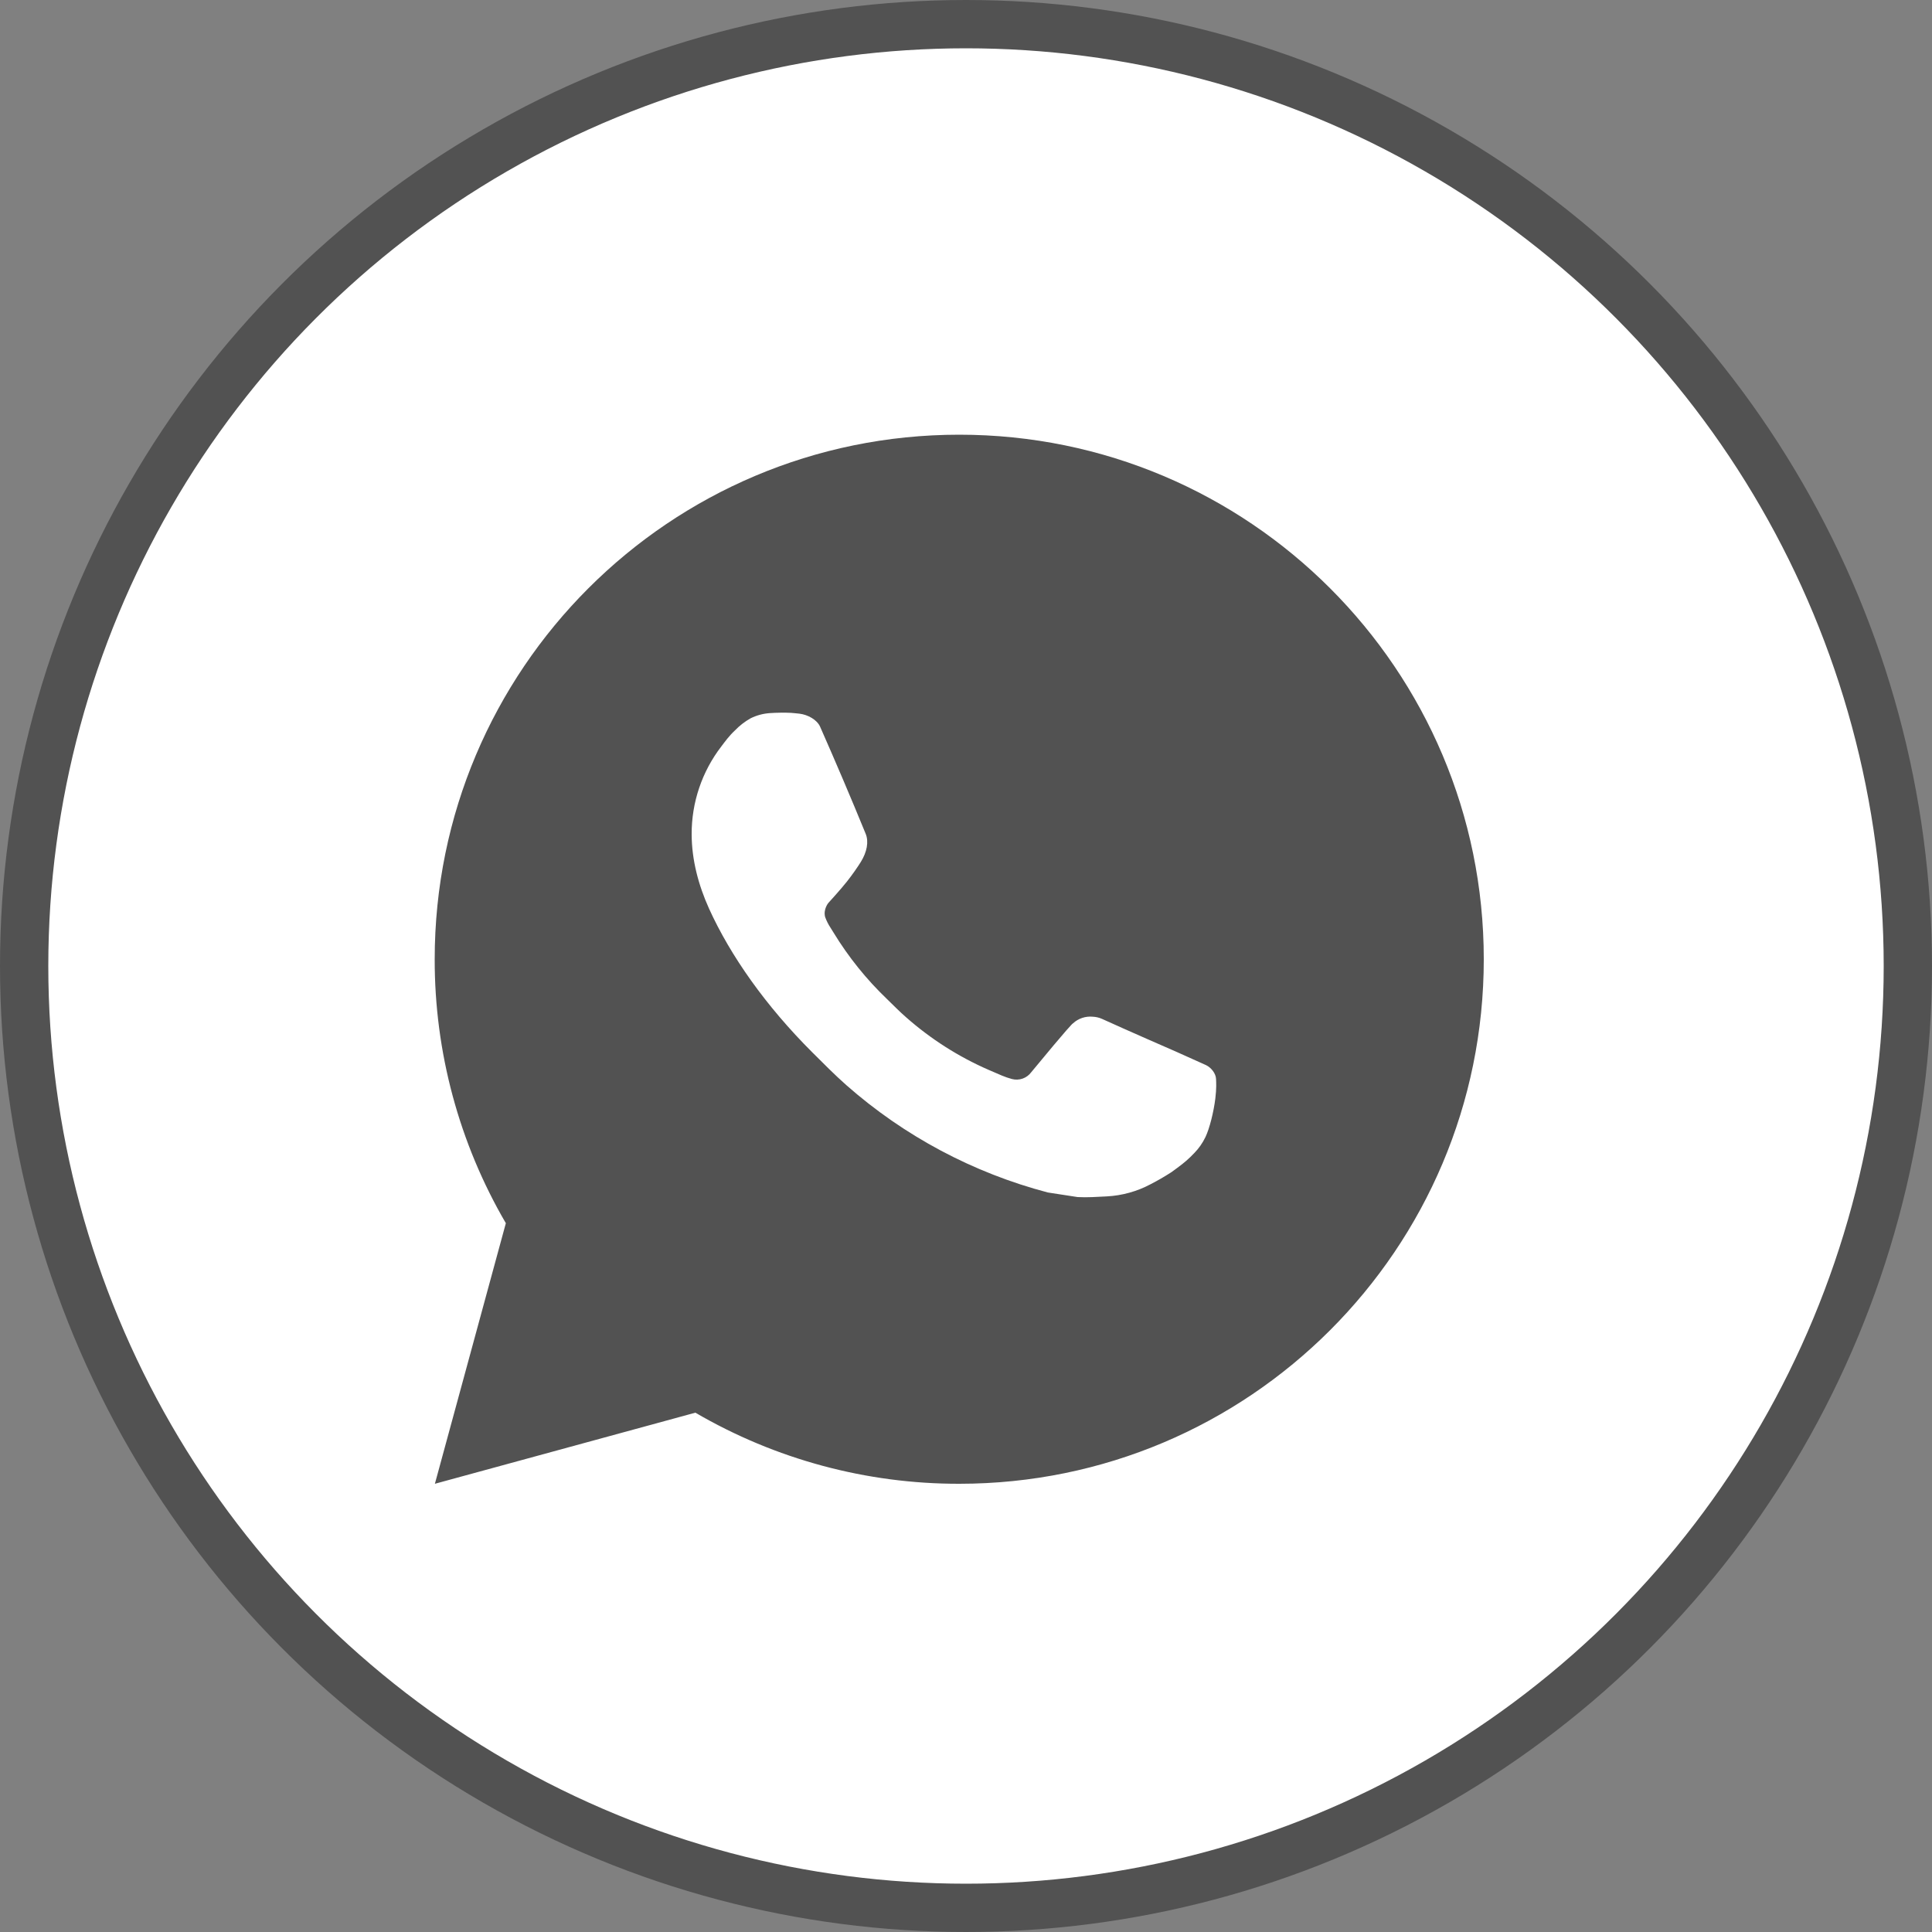
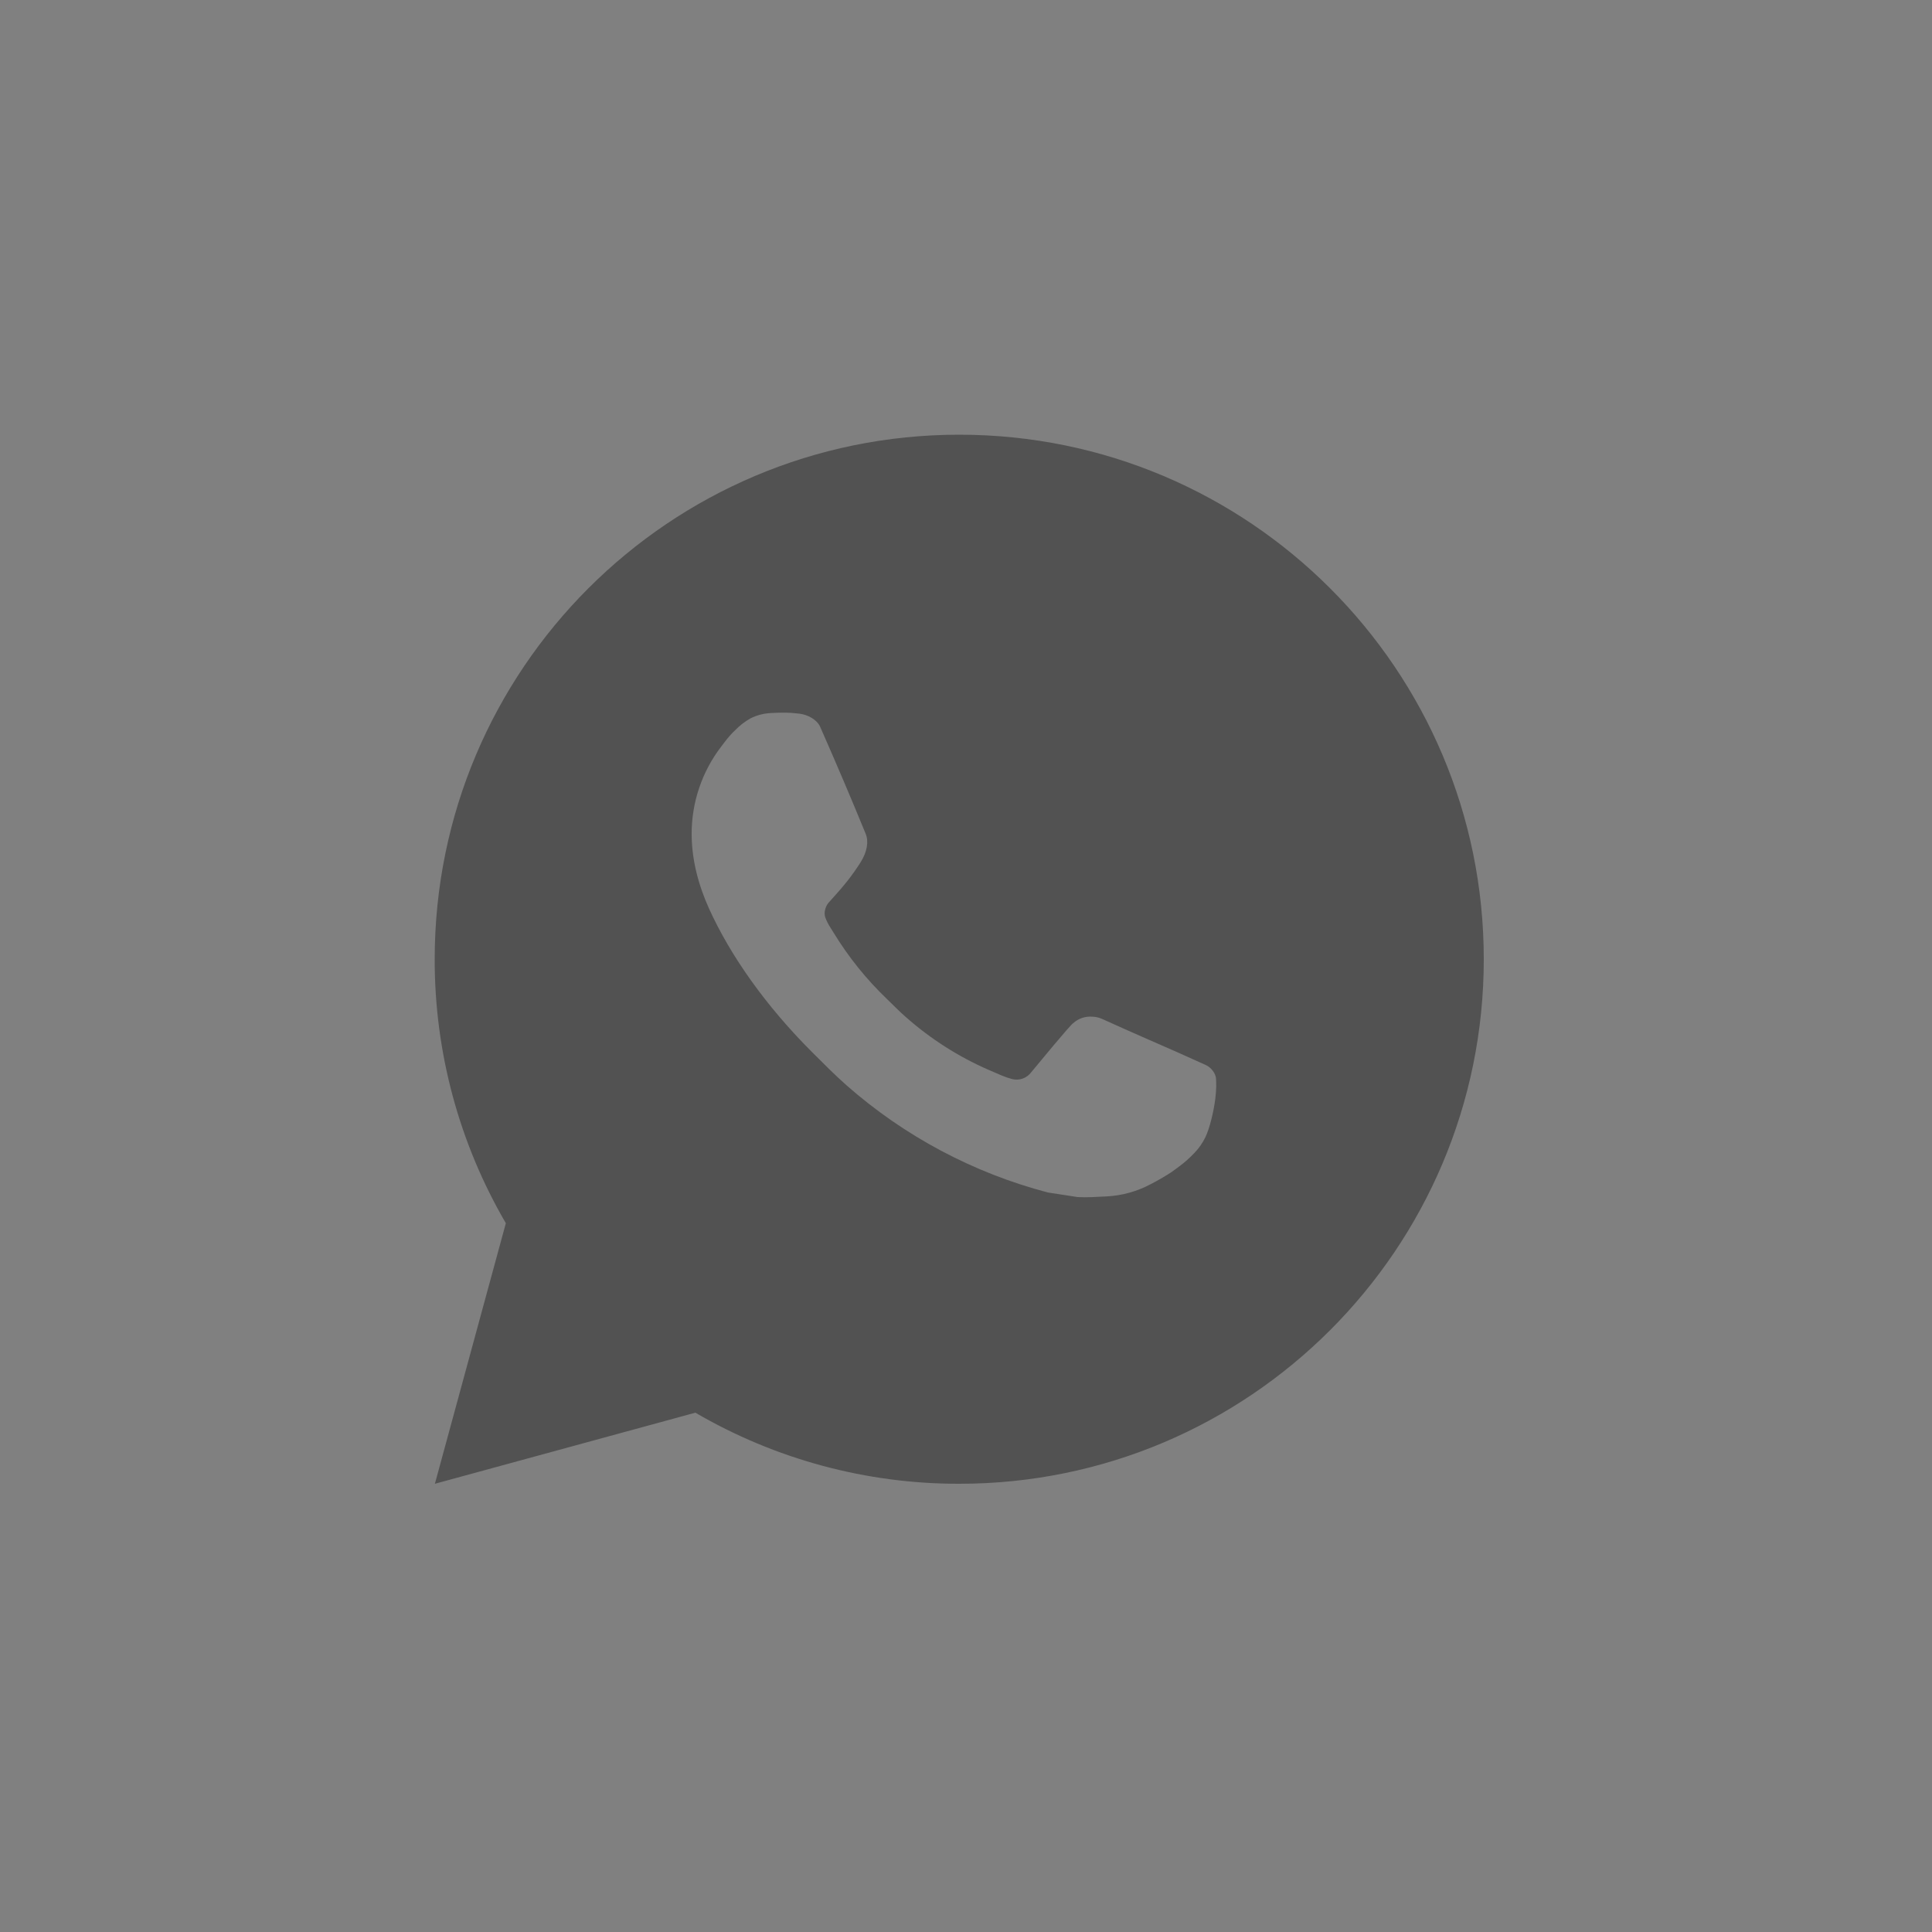
<svg xmlns="http://www.w3.org/2000/svg" width="40" height="40" viewBox="0 0 40 40" fill="none">
  <rect x="0" y="0" width="40" height="40" fill="#808080" stroke="none" />
-   <circle cx="20" cy="20" r="19.5" fill="white" stroke="#525252" />
  <path d="M19.86 9C25.858 9 30.72 13.862 30.72 19.86C30.72 25.858 25.858 30.72 19.86 30.72C17.941 30.723 16.055 30.215 14.397 29.248L9.004 30.72L10.473 25.325C9.505 23.666 8.997 21.78 9 19.86C9 13.862 13.862 9 19.86 9ZM16.159 14.756L15.942 14.764C15.801 14.773 15.664 14.81 15.538 14.873C15.42 14.94 15.312 15.023 15.218 15.121C15.088 15.243 15.014 15.35 14.935 15.453C14.533 15.975 14.317 16.616 14.32 17.275C14.322 17.808 14.461 18.326 14.679 18.81C15.123 19.789 15.854 20.826 16.818 21.788C17.05 22.019 17.279 22.251 17.524 22.468C18.722 23.523 20.15 24.283 21.694 24.689L22.311 24.784C22.512 24.795 22.713 24.78 22.915 24.77C23.231 24.753 23.54 24.668 23.82 24.519C23.962 24.446 24.101 24.366 24.235 24.28C24.235 24.28 24.282 24.25 24.371 24.182C24.518 24.074 24.608 23.997 24.73 23.869C24.82 23.776 24.898 23.666 24.958 23.541C25.042 23.364 25.127 23.027 25.162 22.745C25.188 22.53 25.18 22.413 25.177 22.34C25.173 22.224 25.076 22.104 24.971 22.053L24.339 21.769C24.339 21.769 23.394 21.358 22.816 21.095C22.756 21.068 22.691 21.053 22.625 21.05C22.551 21.043 22.476 21.051 22.405 21.075C22.334 21.099 22.269 21.137 22.215 21.188C22.209 21.186 22.136 21.248 21.351 22.199C21.306 22.26 21.244 22.306 21.173 22.331C21.102 22.356 21.024 22.359 20.951 22.34C20.881 22.321 20.811 22.297 20.744 22.269C20.609 22.212 20.563 22.191 20.47 22.151C19.847 21.88 19.27 21.512 18.76 21.062C18.623 20.943 18.496 20.812 18.366 20.686C17.938 20.277 17.566 19.814 17.258 19.309L17.194 19.206C17.148 19.137 17.111 19.062 17.083 18.984C17.042 18.824 17.149 18.696 17.149 18.696C17.149 18.696 17.413 18.407 17.536 18.25C17.655 18.099 17.756 17.951 17.822 17.846C17.95 17.639 17.99 17.427 17.923 17.263C17.619 16.52 17.304 15.781 16.98 15.047C16.916 14.901 16.726 14.797 16.553 14.776C16.494 14.77 16.436 14.763 16.377 14.759C16.231 14.752 16.085 14.753 15.94 14.763L16.158 14.755L16.159 14.756Z" fill="#525252" />
</svg>